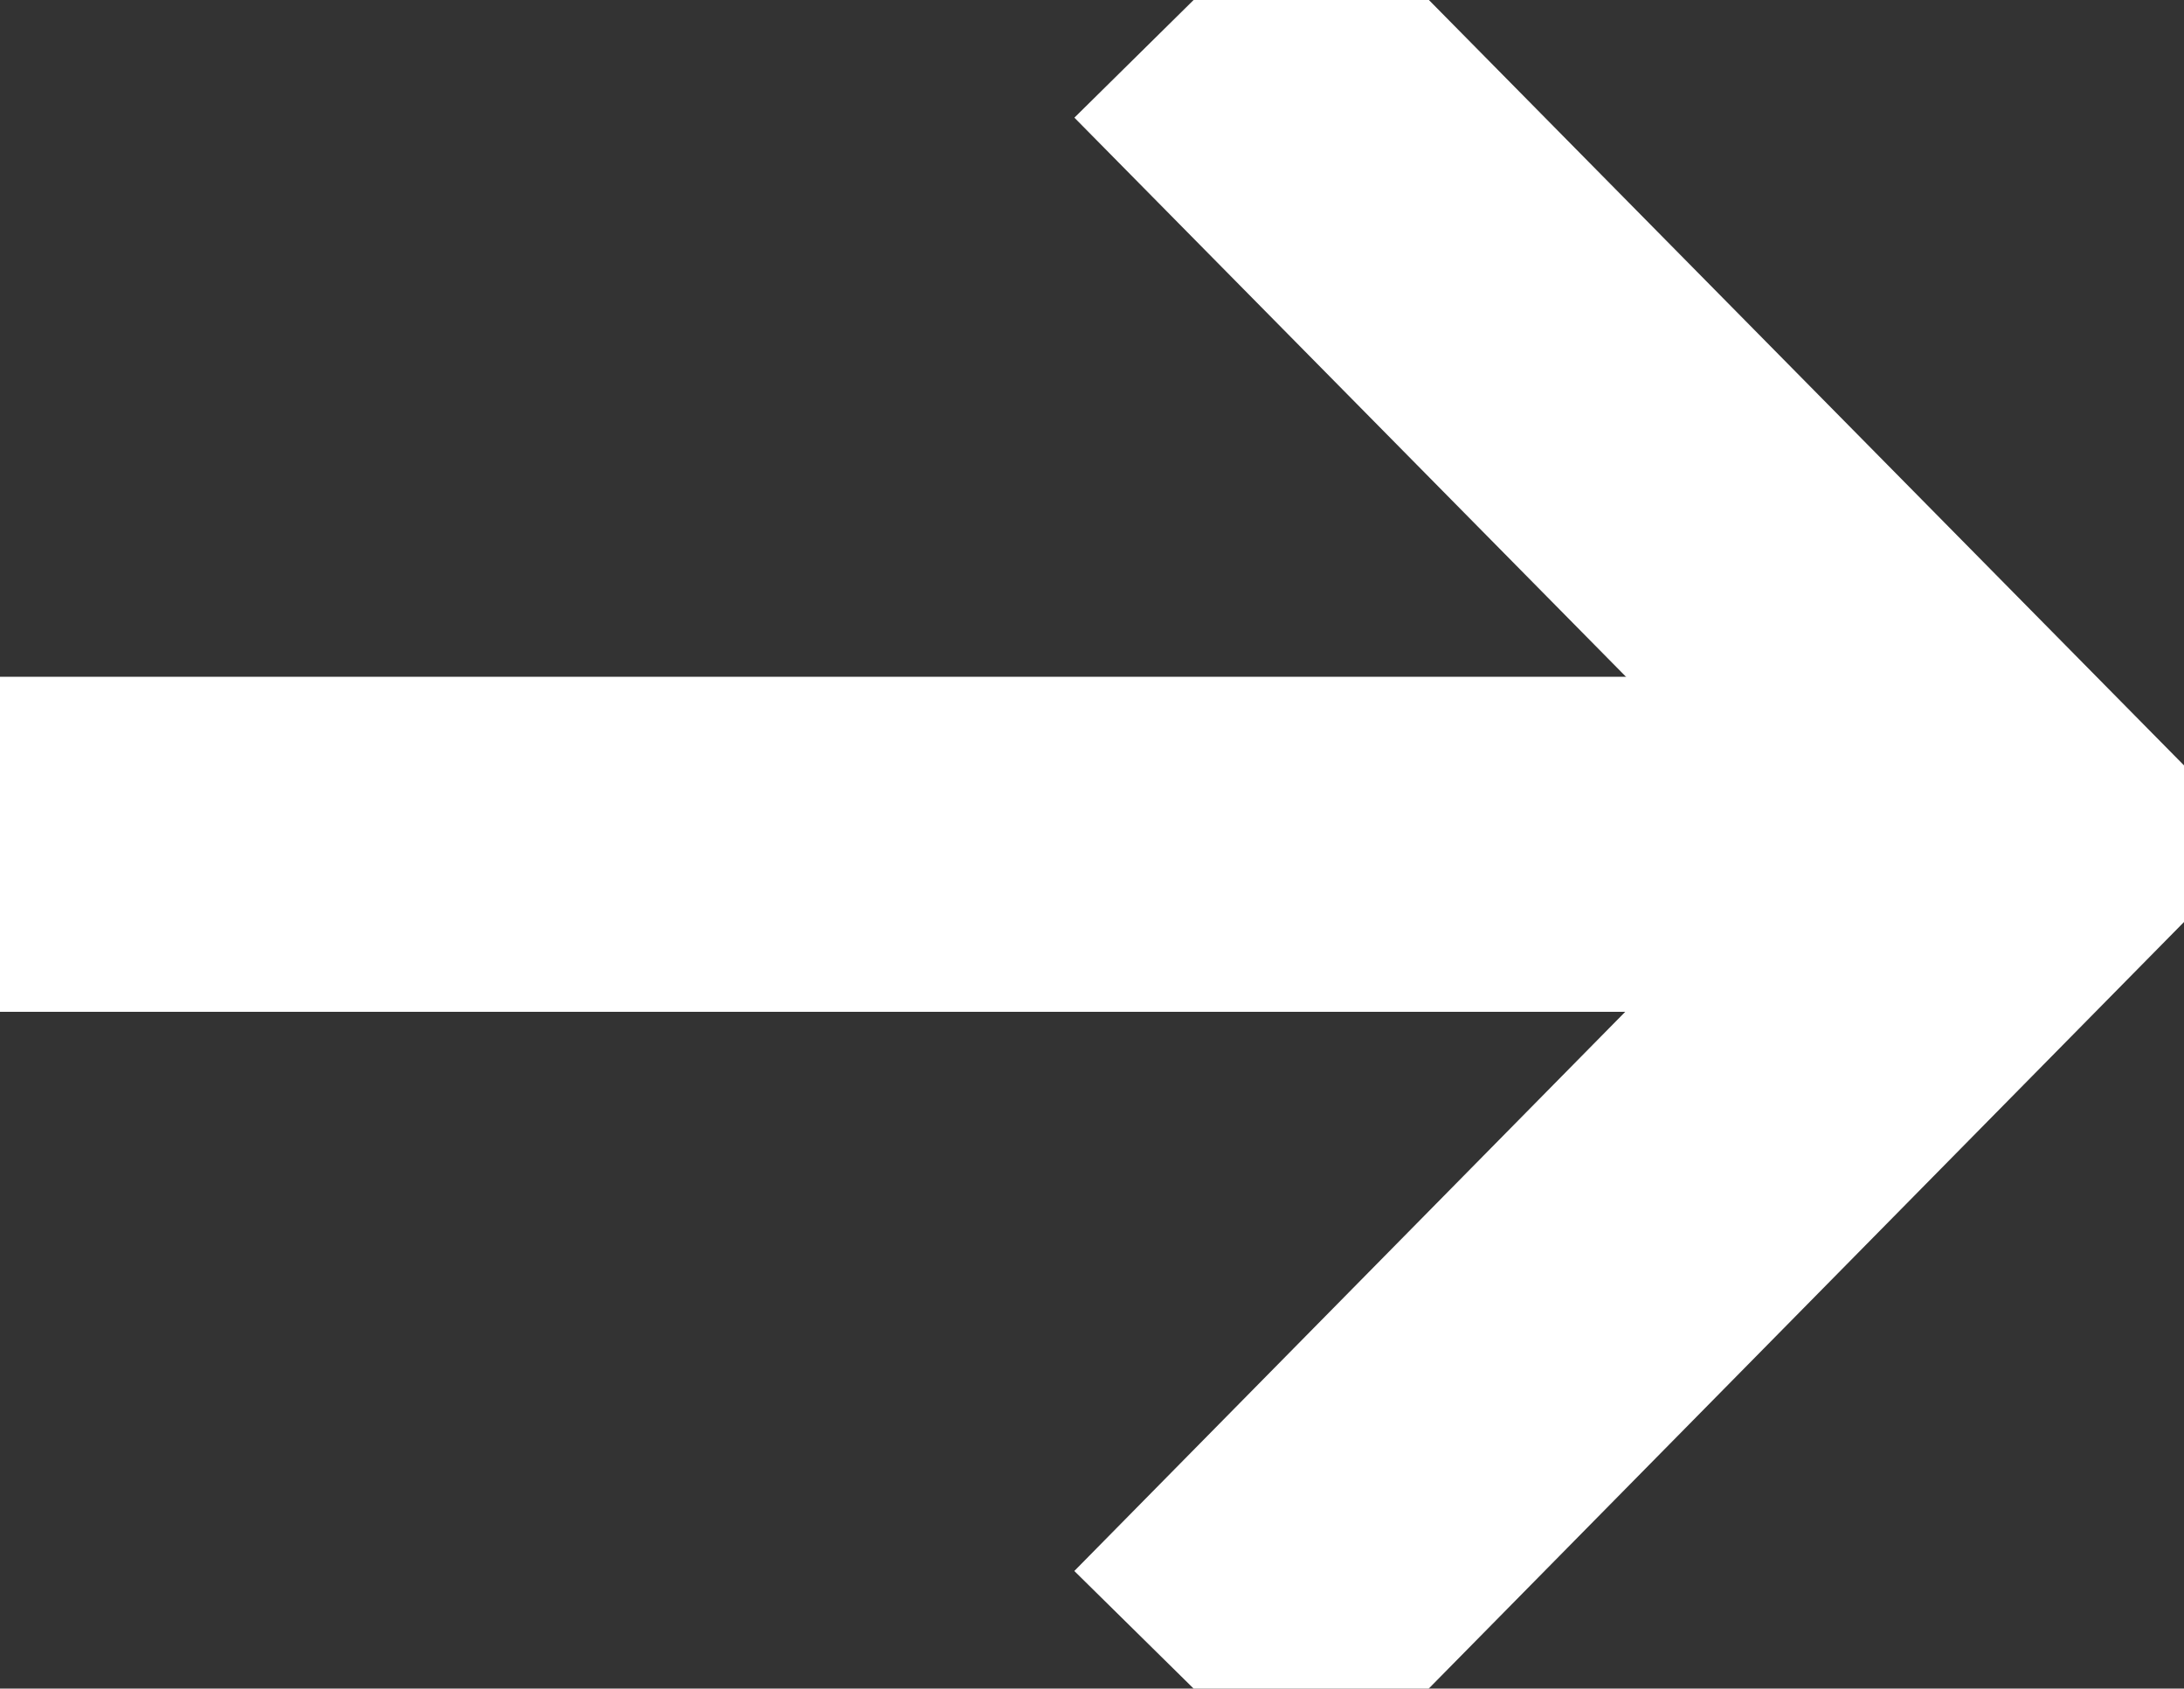
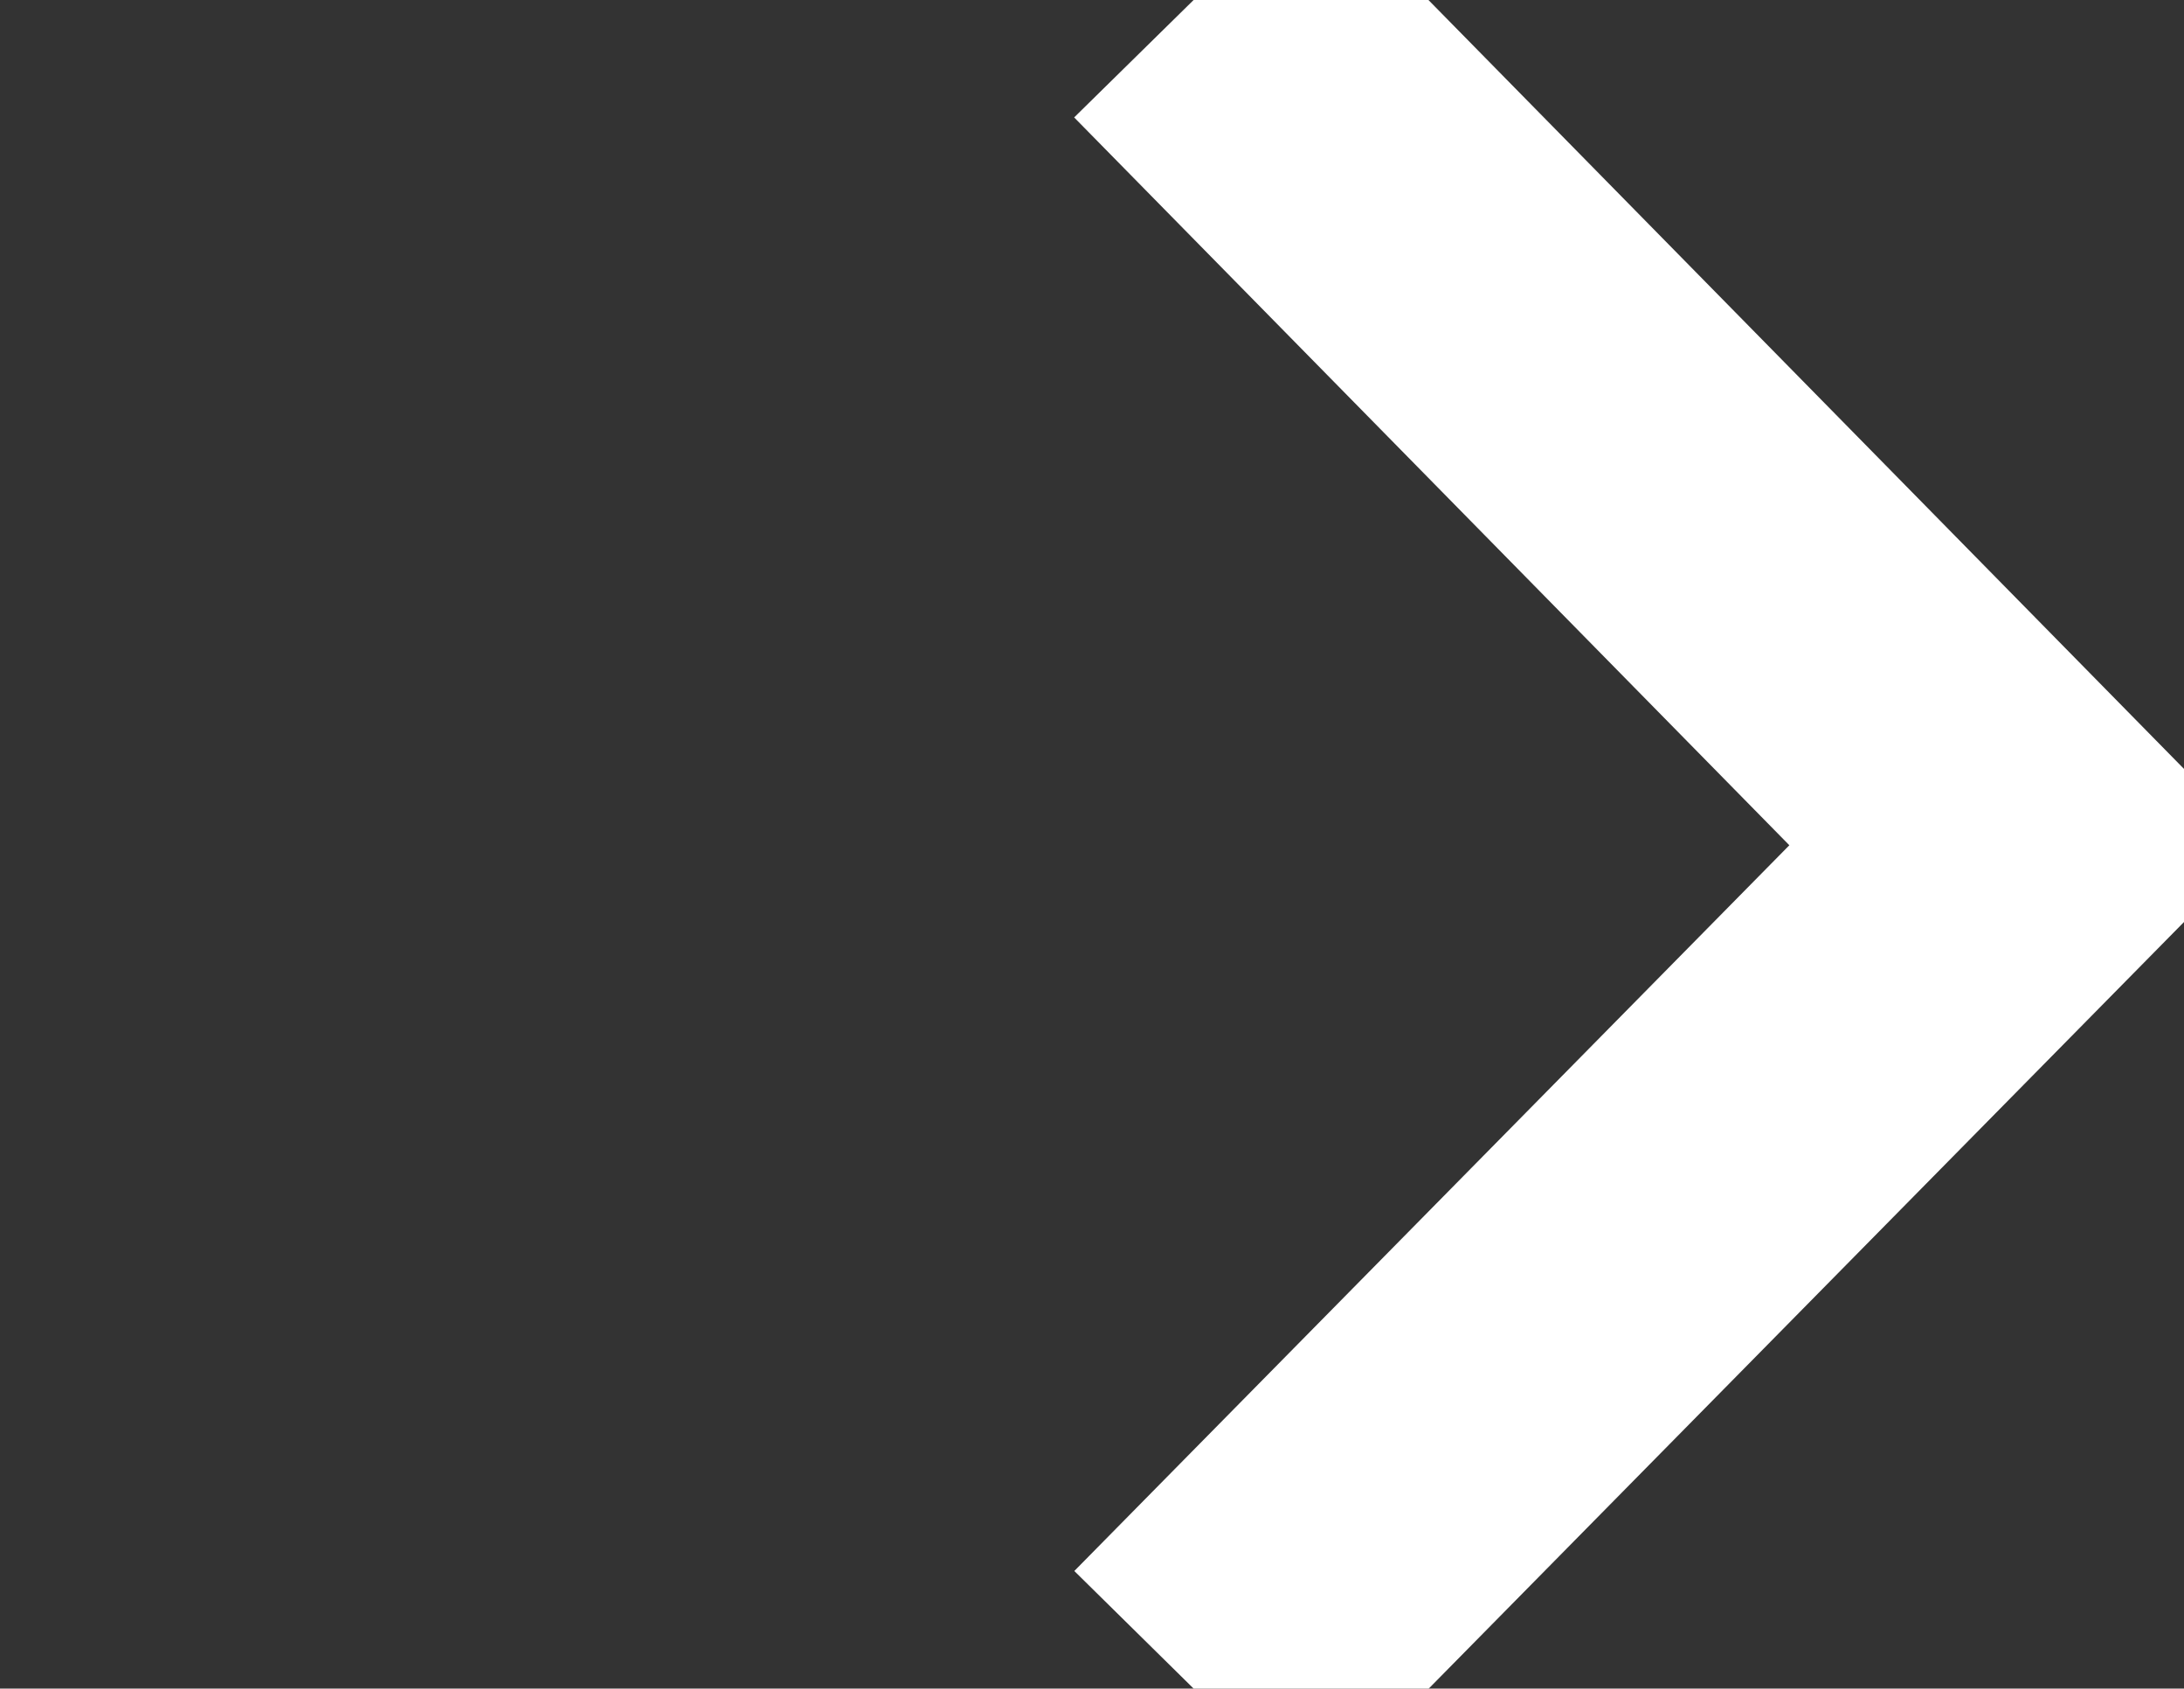
<svg xmlns="http://www.w3.org/2000/svg" id="Layer_1" version="1.1" viewBox="0 0 19.56 15.12">
  <rect x="0" y="0" width="19.56" height="15.12" fill="#333333" stroke="none" />
  <defs>
    <style>
      .st0 {
        fill: none;
        stroke: #fff;
        stroke-miterlimit: 3.91;
        stroke-width: 3px;
      }
    </style>
  </defs>
-   <path class="st0" d="M10.69,15.12l7.44-7.55v-.03L10.69,0" />
-   <line class="st0" y1="7.56" x2="18.14" y2="7.56" />
+   <path class="st0" d="M10.69,15.12l7.44-7.55L10.69,0" />
</svg>